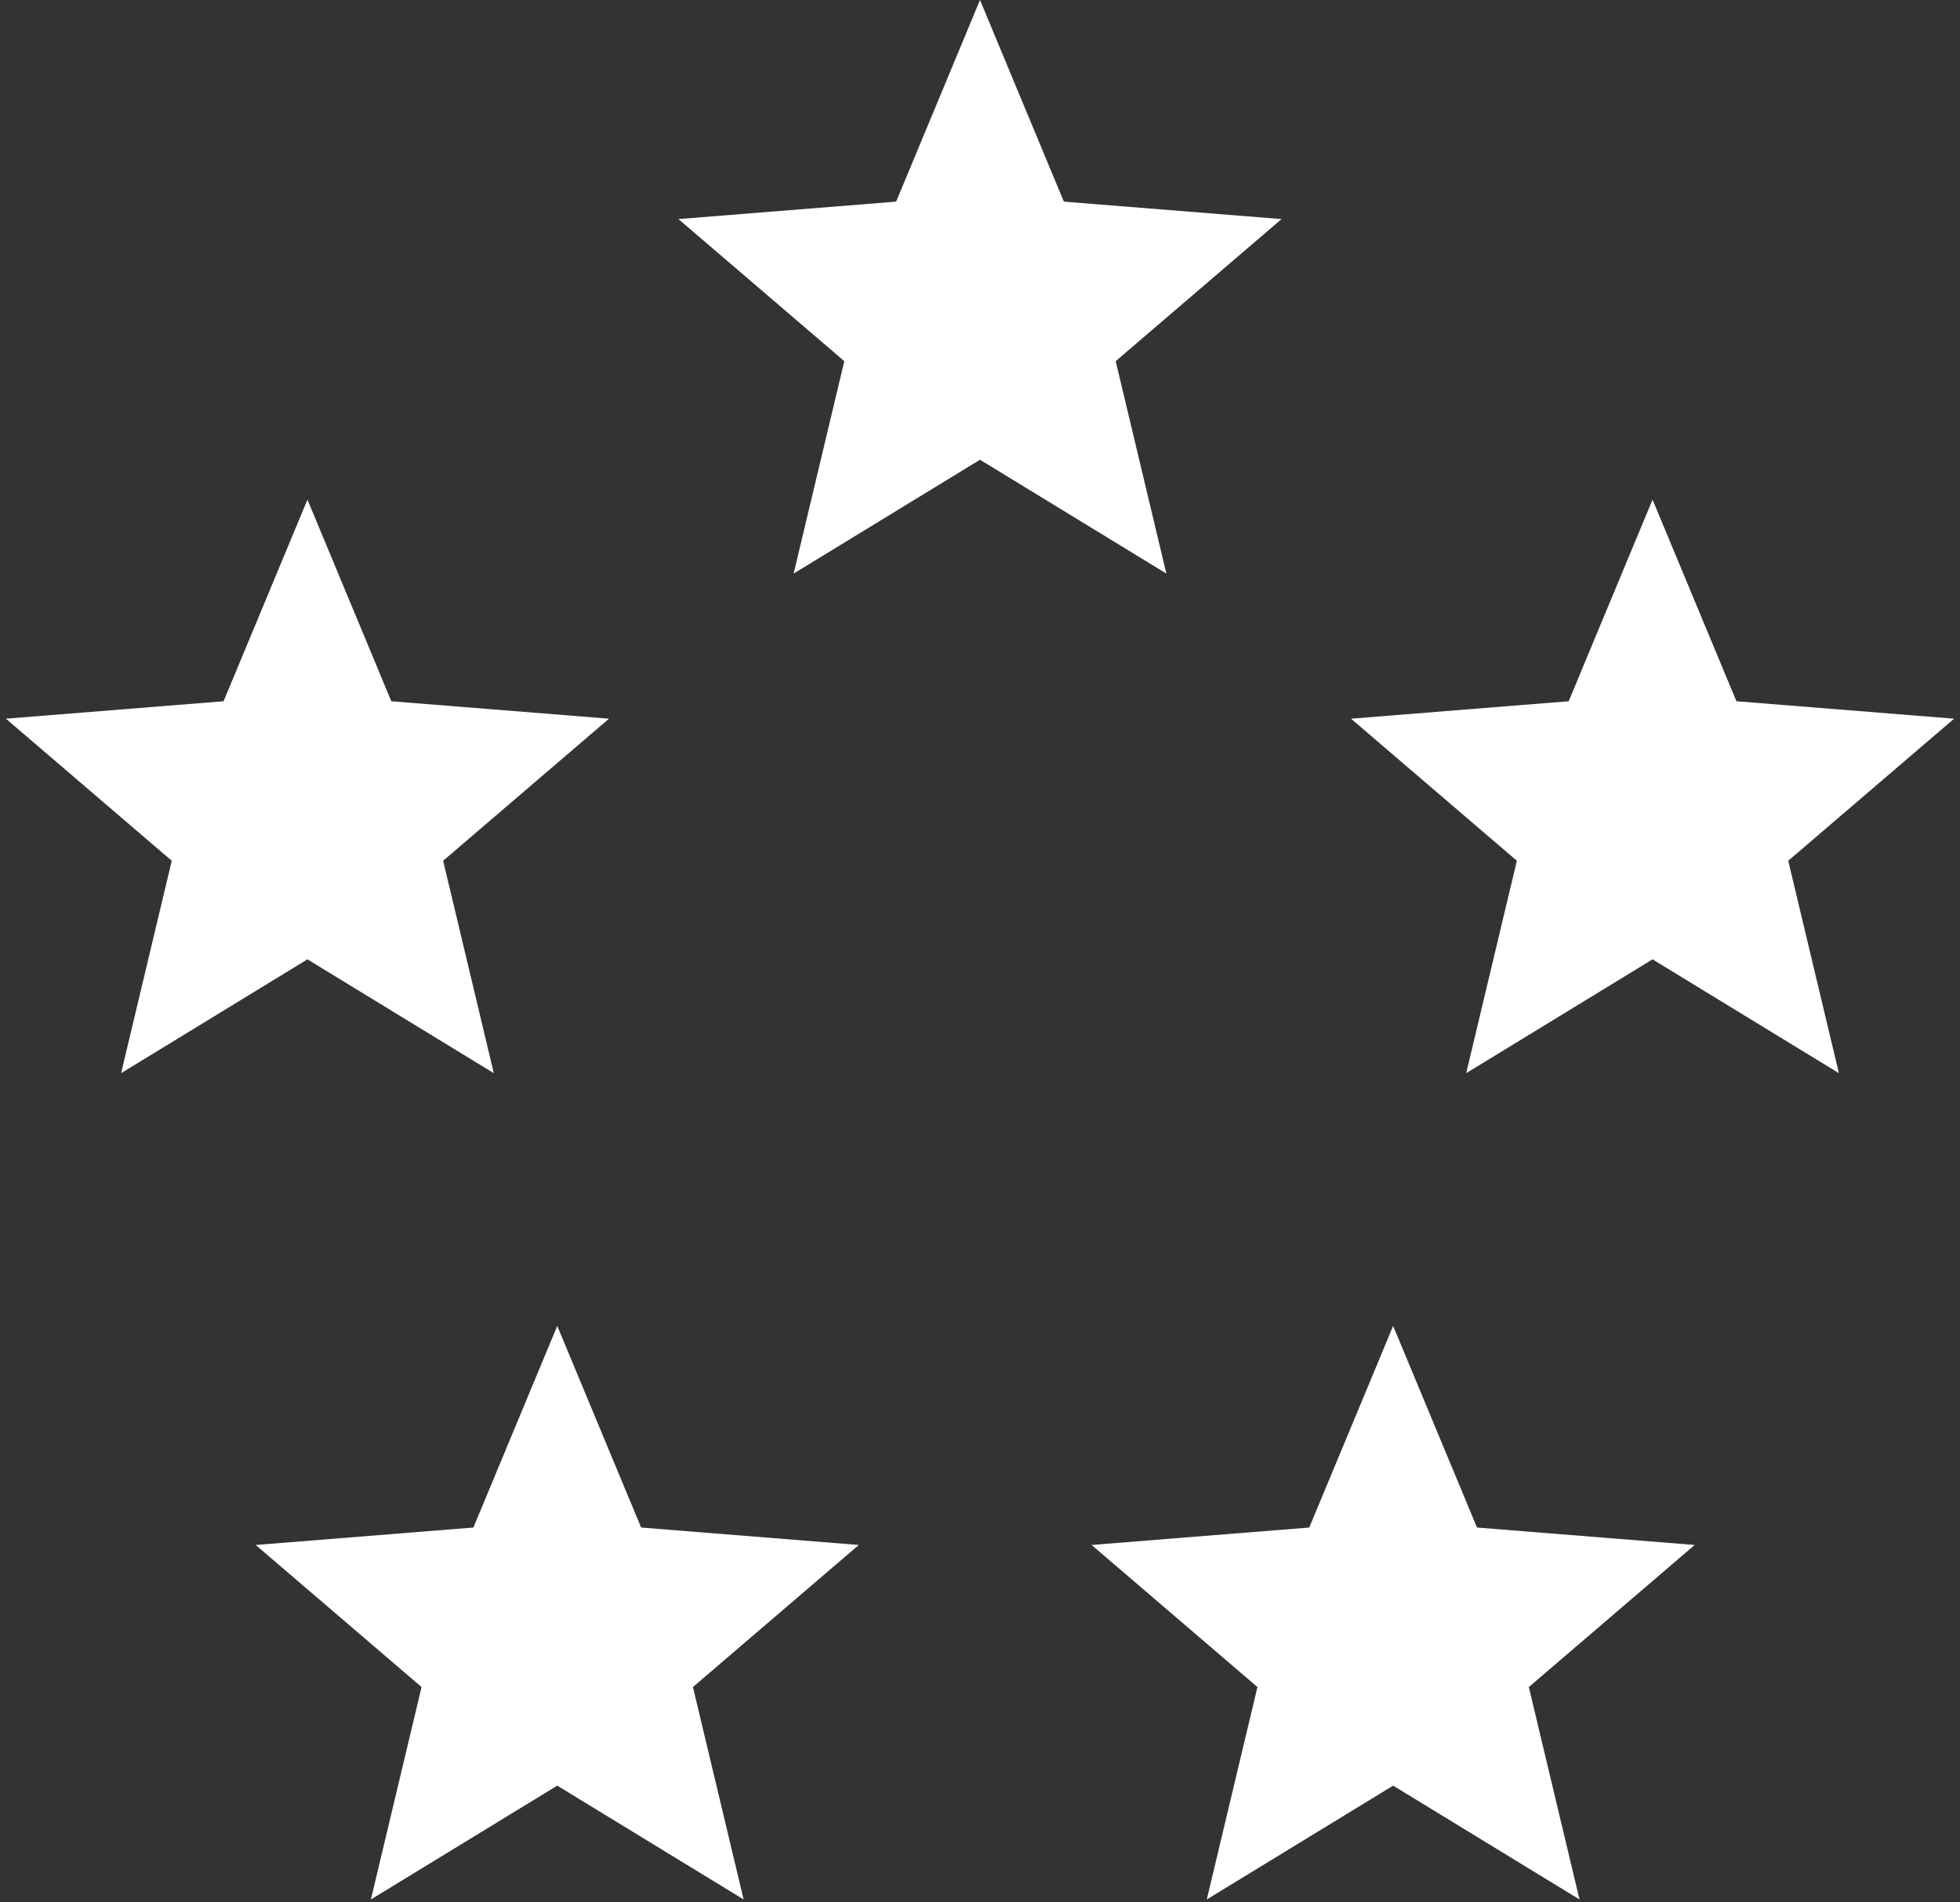
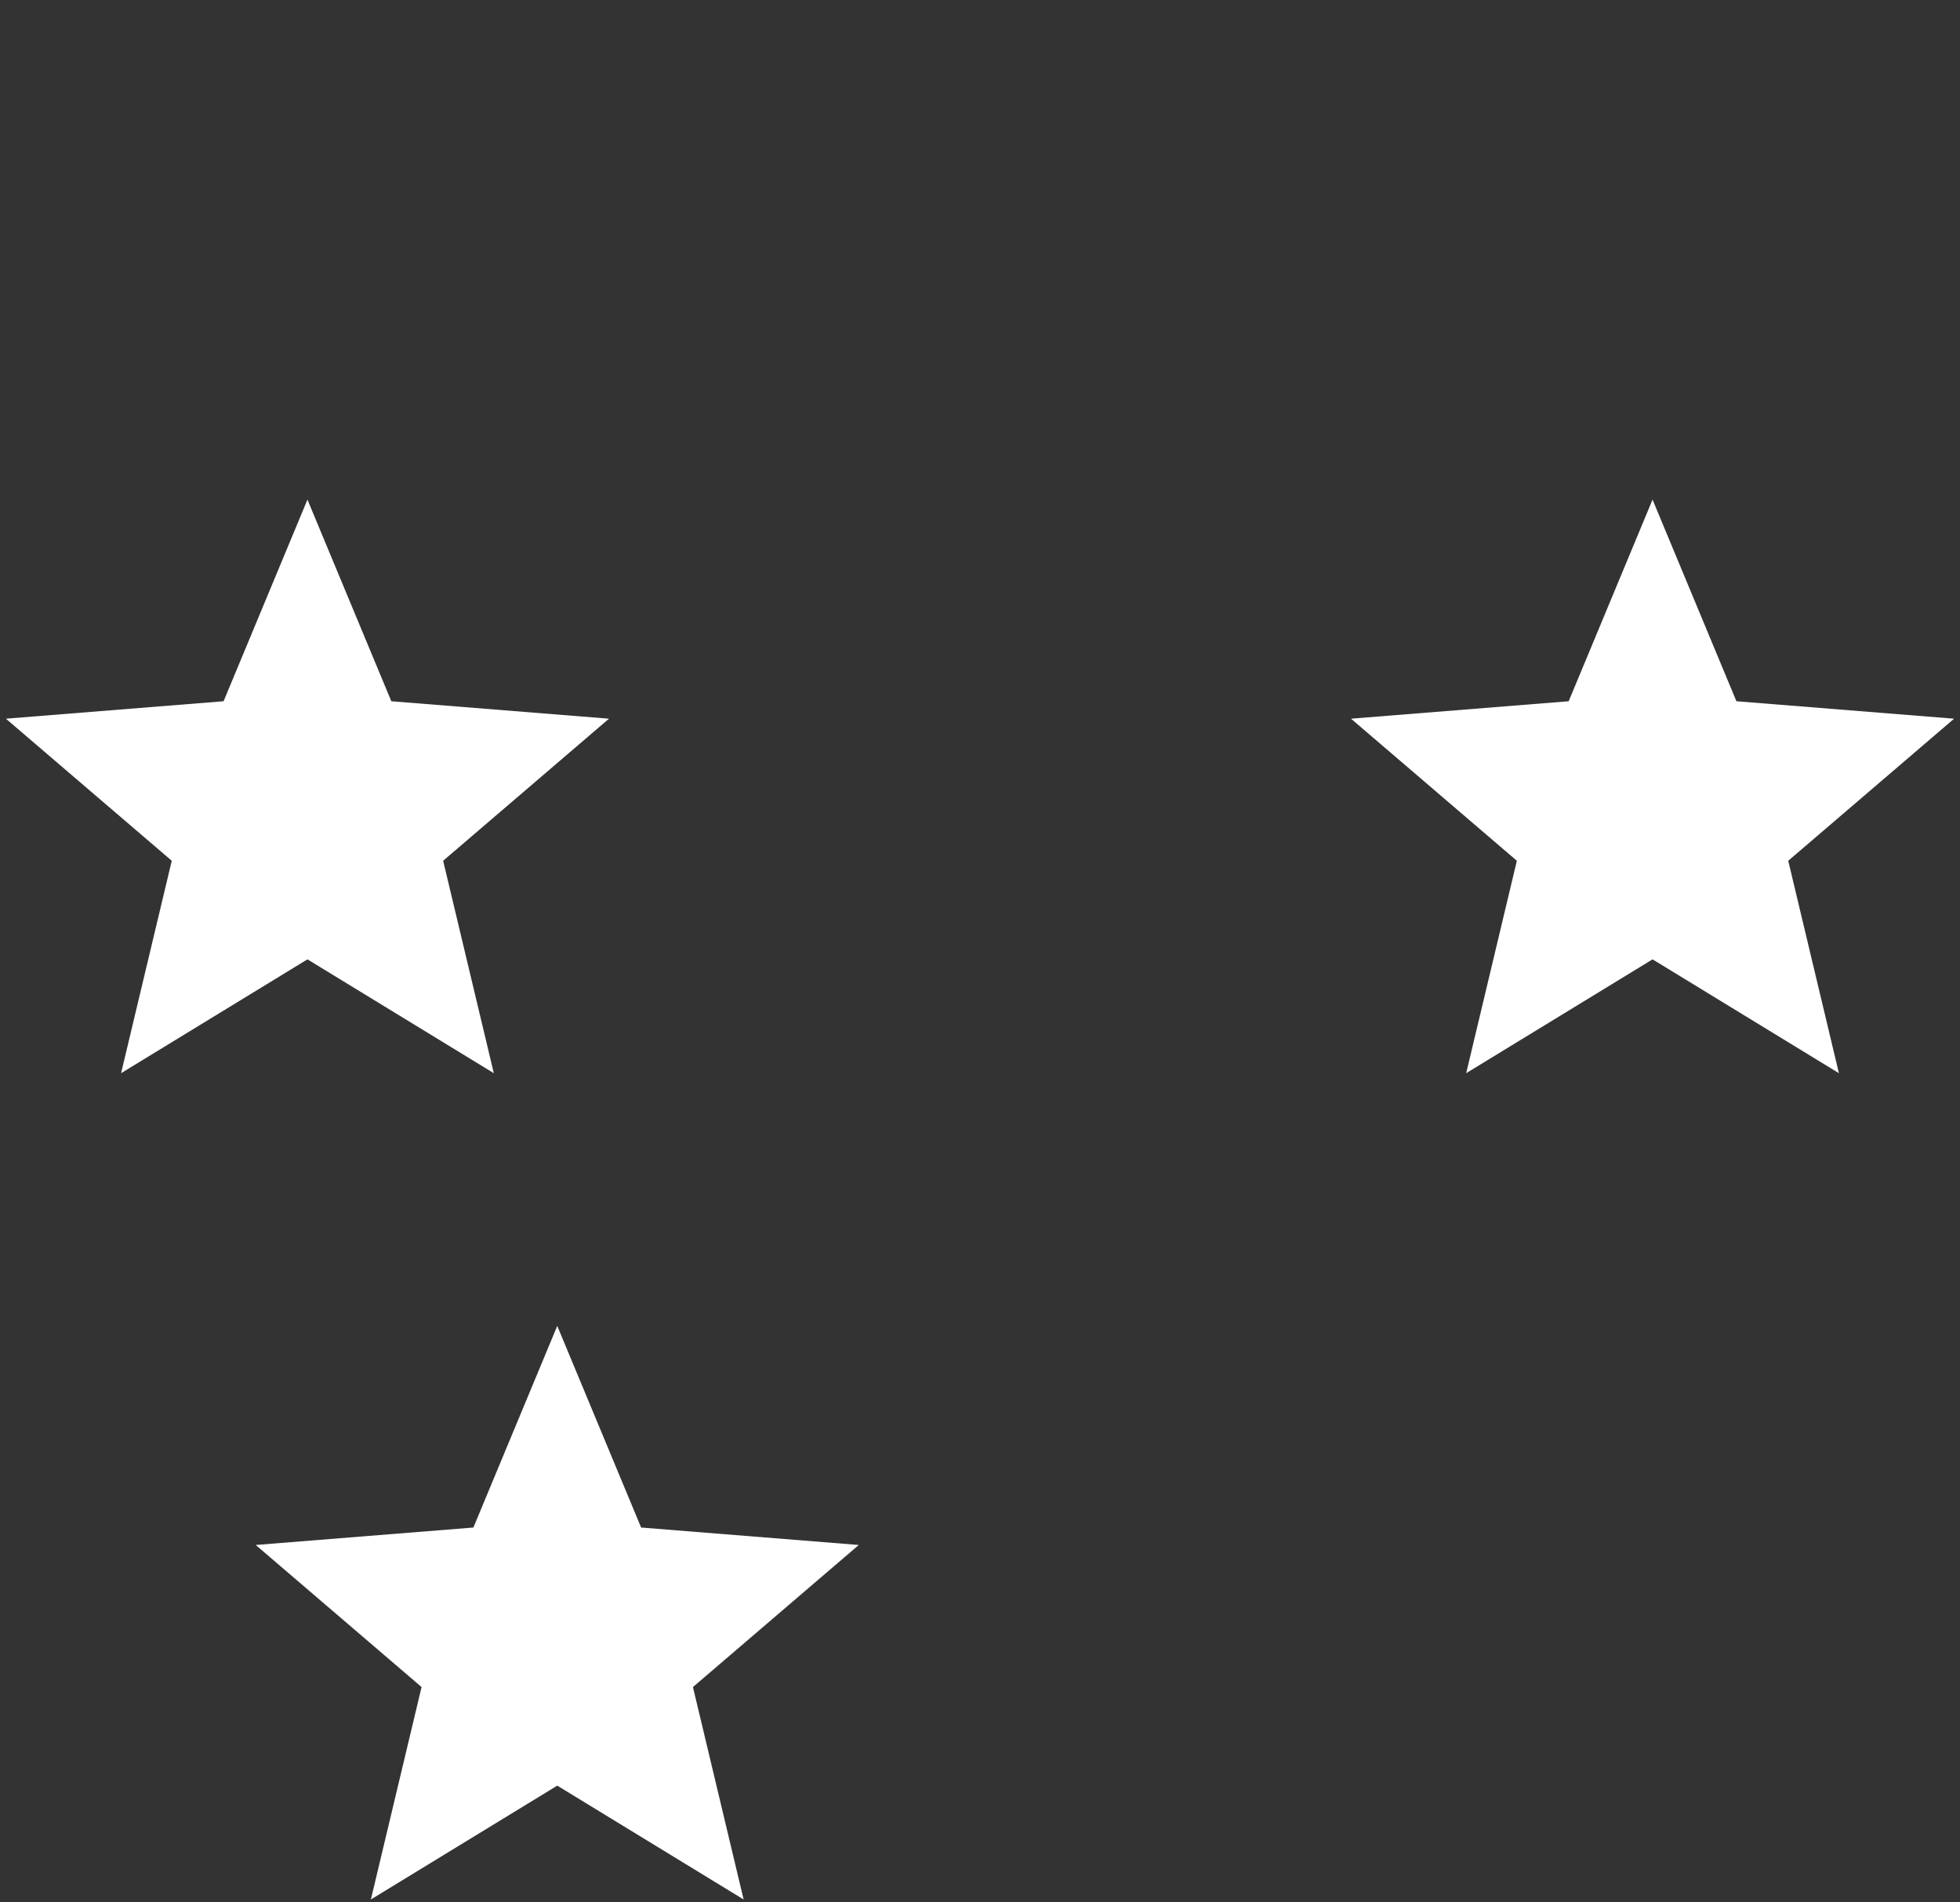
<svg xmlns="http://www.w3.org/2000/svg" width="204px" height="198px" viewBox="0 0 204 198">
  <rect x="0" y="0" width="204" height="198" fill="#333333" stroke="none" />
  <title>deiteriy</title>
  <desc>Created with Sketch.</desc>
  <defs />
  <g id="Page-1" stroke="none" stroke-width="1" fill="none" fill-rule="evenodd">
    <g id="Artboard" transform="translate(-587, -373)" fill="#FFFFFF" fill-rule="nonzero">
      <g id="deiteriy" transform="translate(587, 373)">
-         <polygon id="Star" points="102 47.85 82.603 59.698 87.877 37.589 70.615 22.802 93.271 20.986 102 0 110.729 20.986 133.385 22.802 116.123 37.589 121.397 59.698" />
        <polygon id="Star-Copy" points="172 99.85 152.603 111.698 157.877 89.589 140.615 74.802 163.271 72.986 172 52 180.729 72.986 203.385 74.802 186.123 89.589 191.397 111.698" />
        <polygon id="Star-Copy-2" points="32 99.85 12.603 111.698 17.877 89.589 0.615 74.802 23.271 72.986 32 52 40.729 72.986 63.385 74.802 46.123 89.589 51.397 111.698" />
        <polygon id="Star-Copy-3" points="58 185.85 38.603 197.698 43.877 175.589 26.615 160.802 49.271 158.986 58 138 66.729 158.986 89.385 160.802 72.123 175.589 77.397 197.698" />
-         <polygon id="Star-Copy-4" points="145 185.85 125.603 197.698 130.877 175.589 113.615 160.802 136.271 158.986 145 138 153.729 158.986 176.385 160.802 159.123 175.589 164.397 197.698" />
      </g>
    </g>
  </g>
</svg>